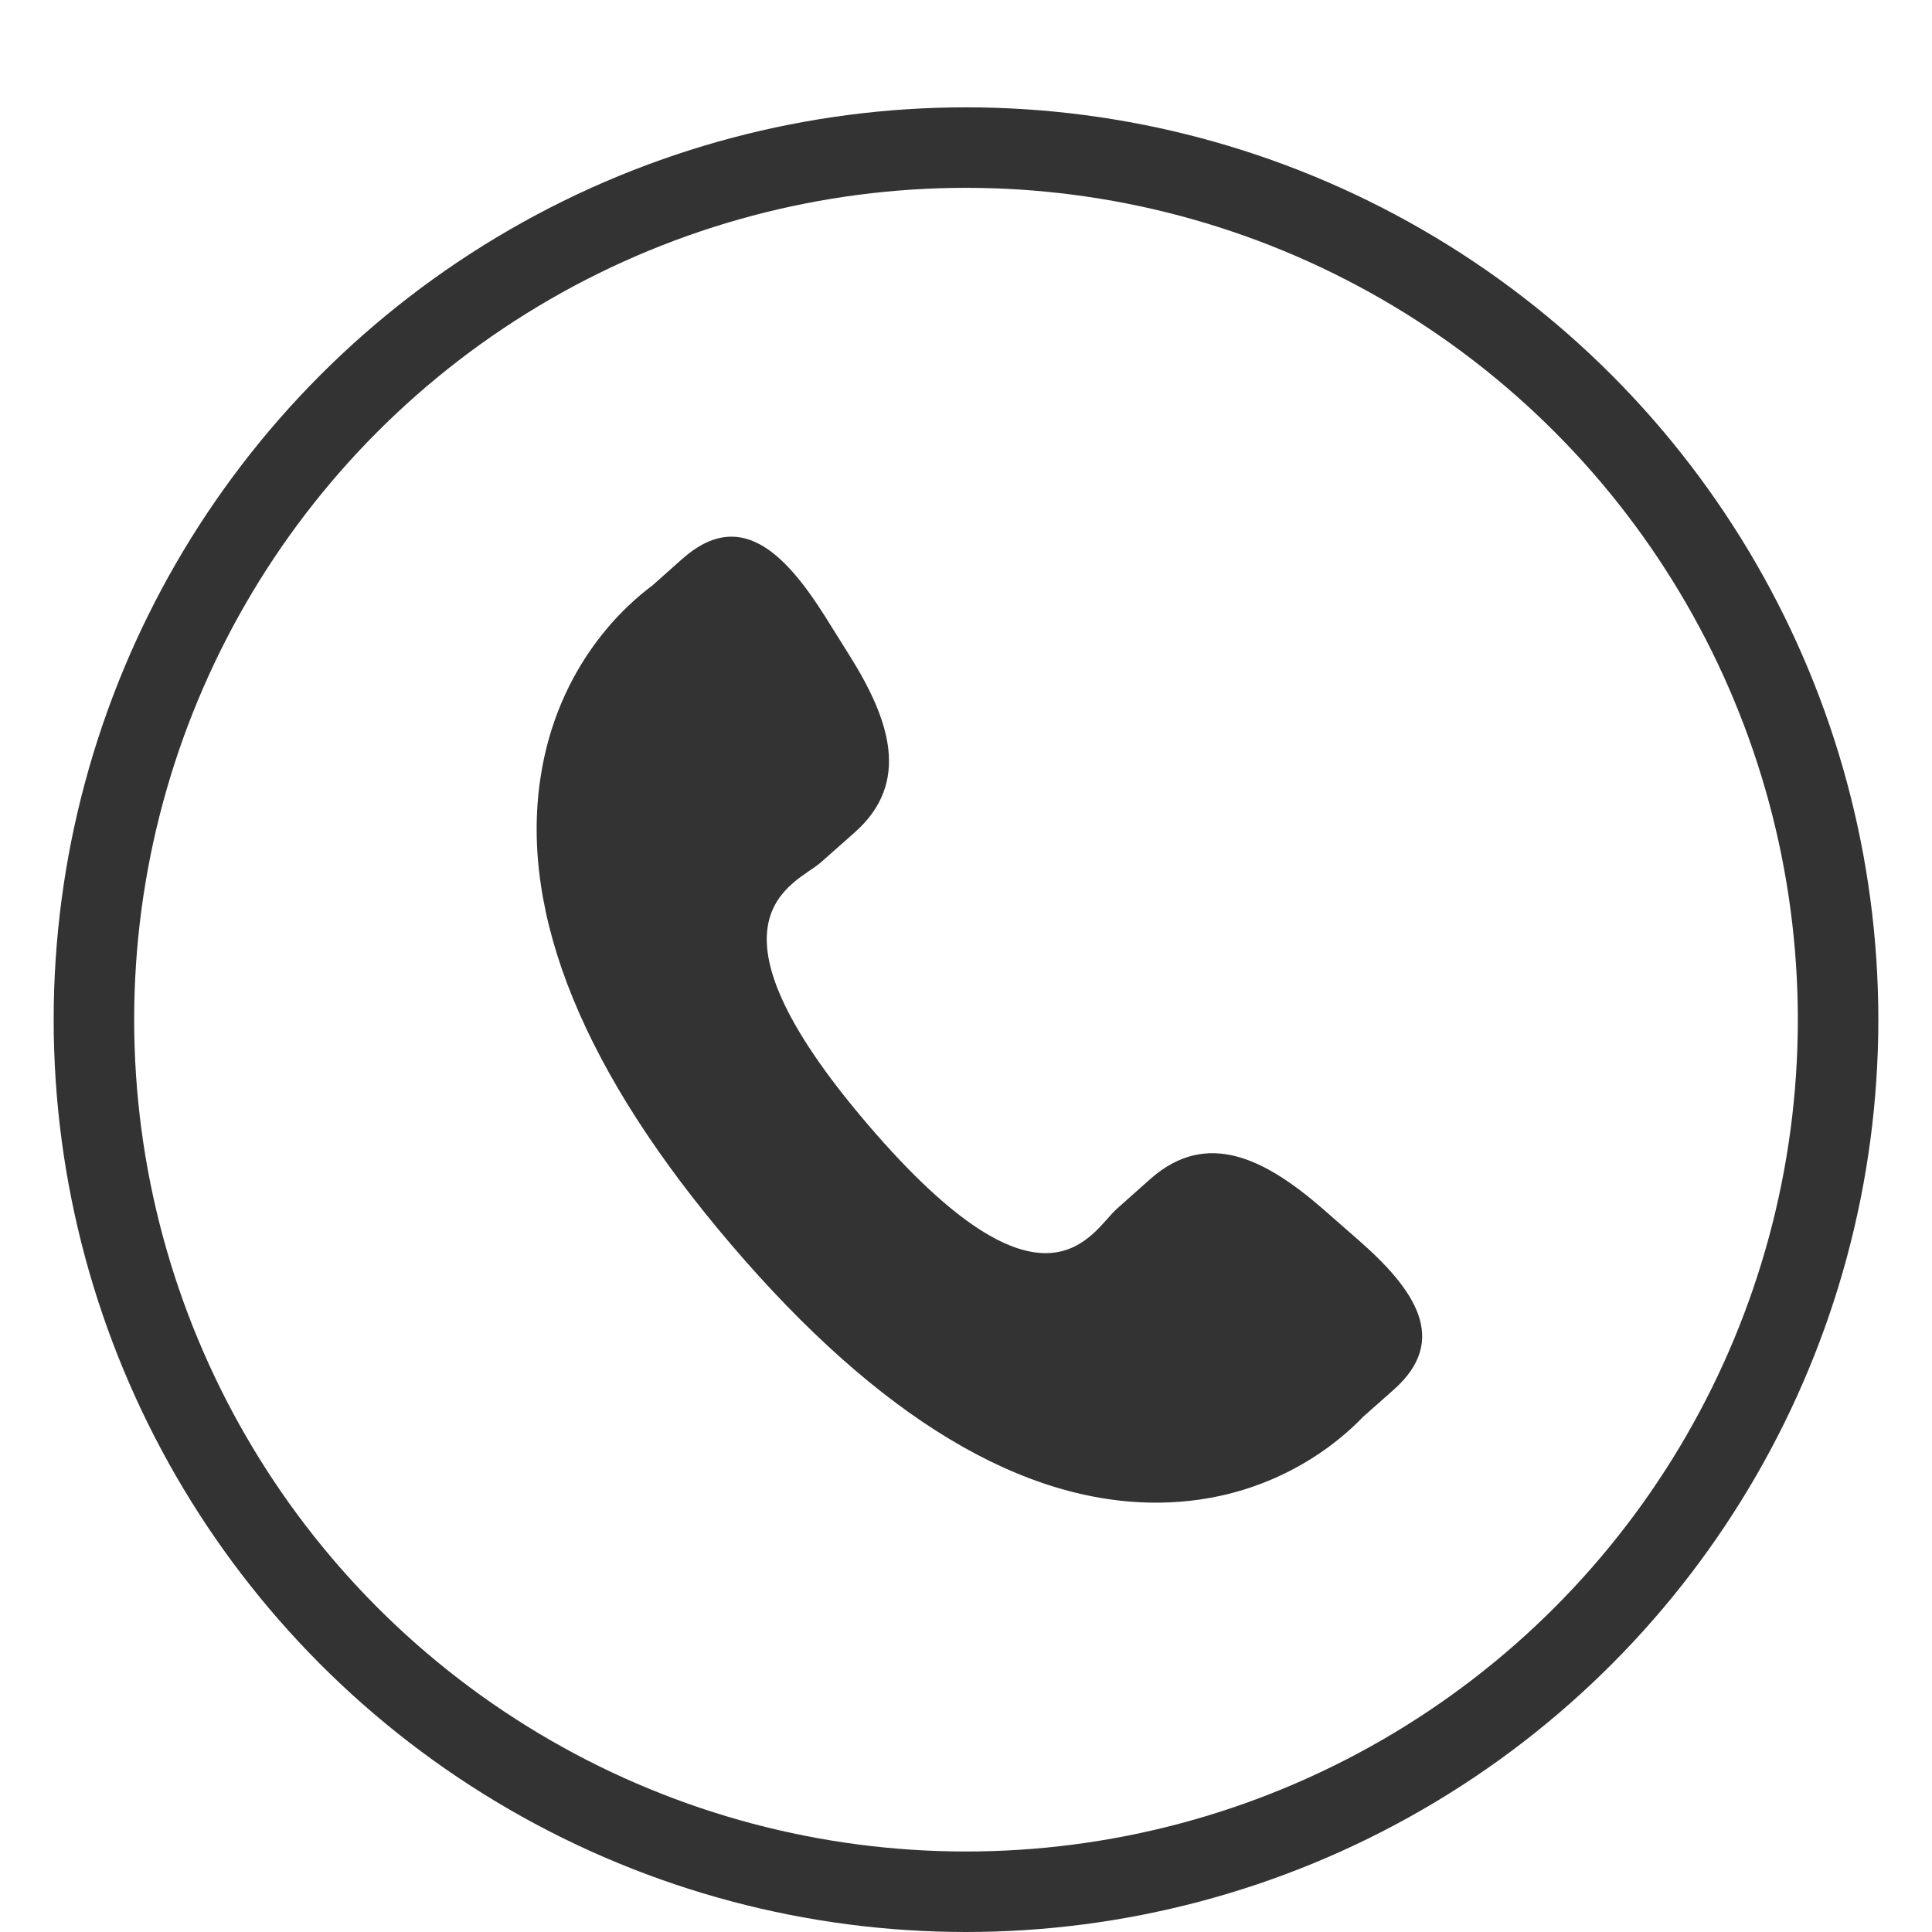
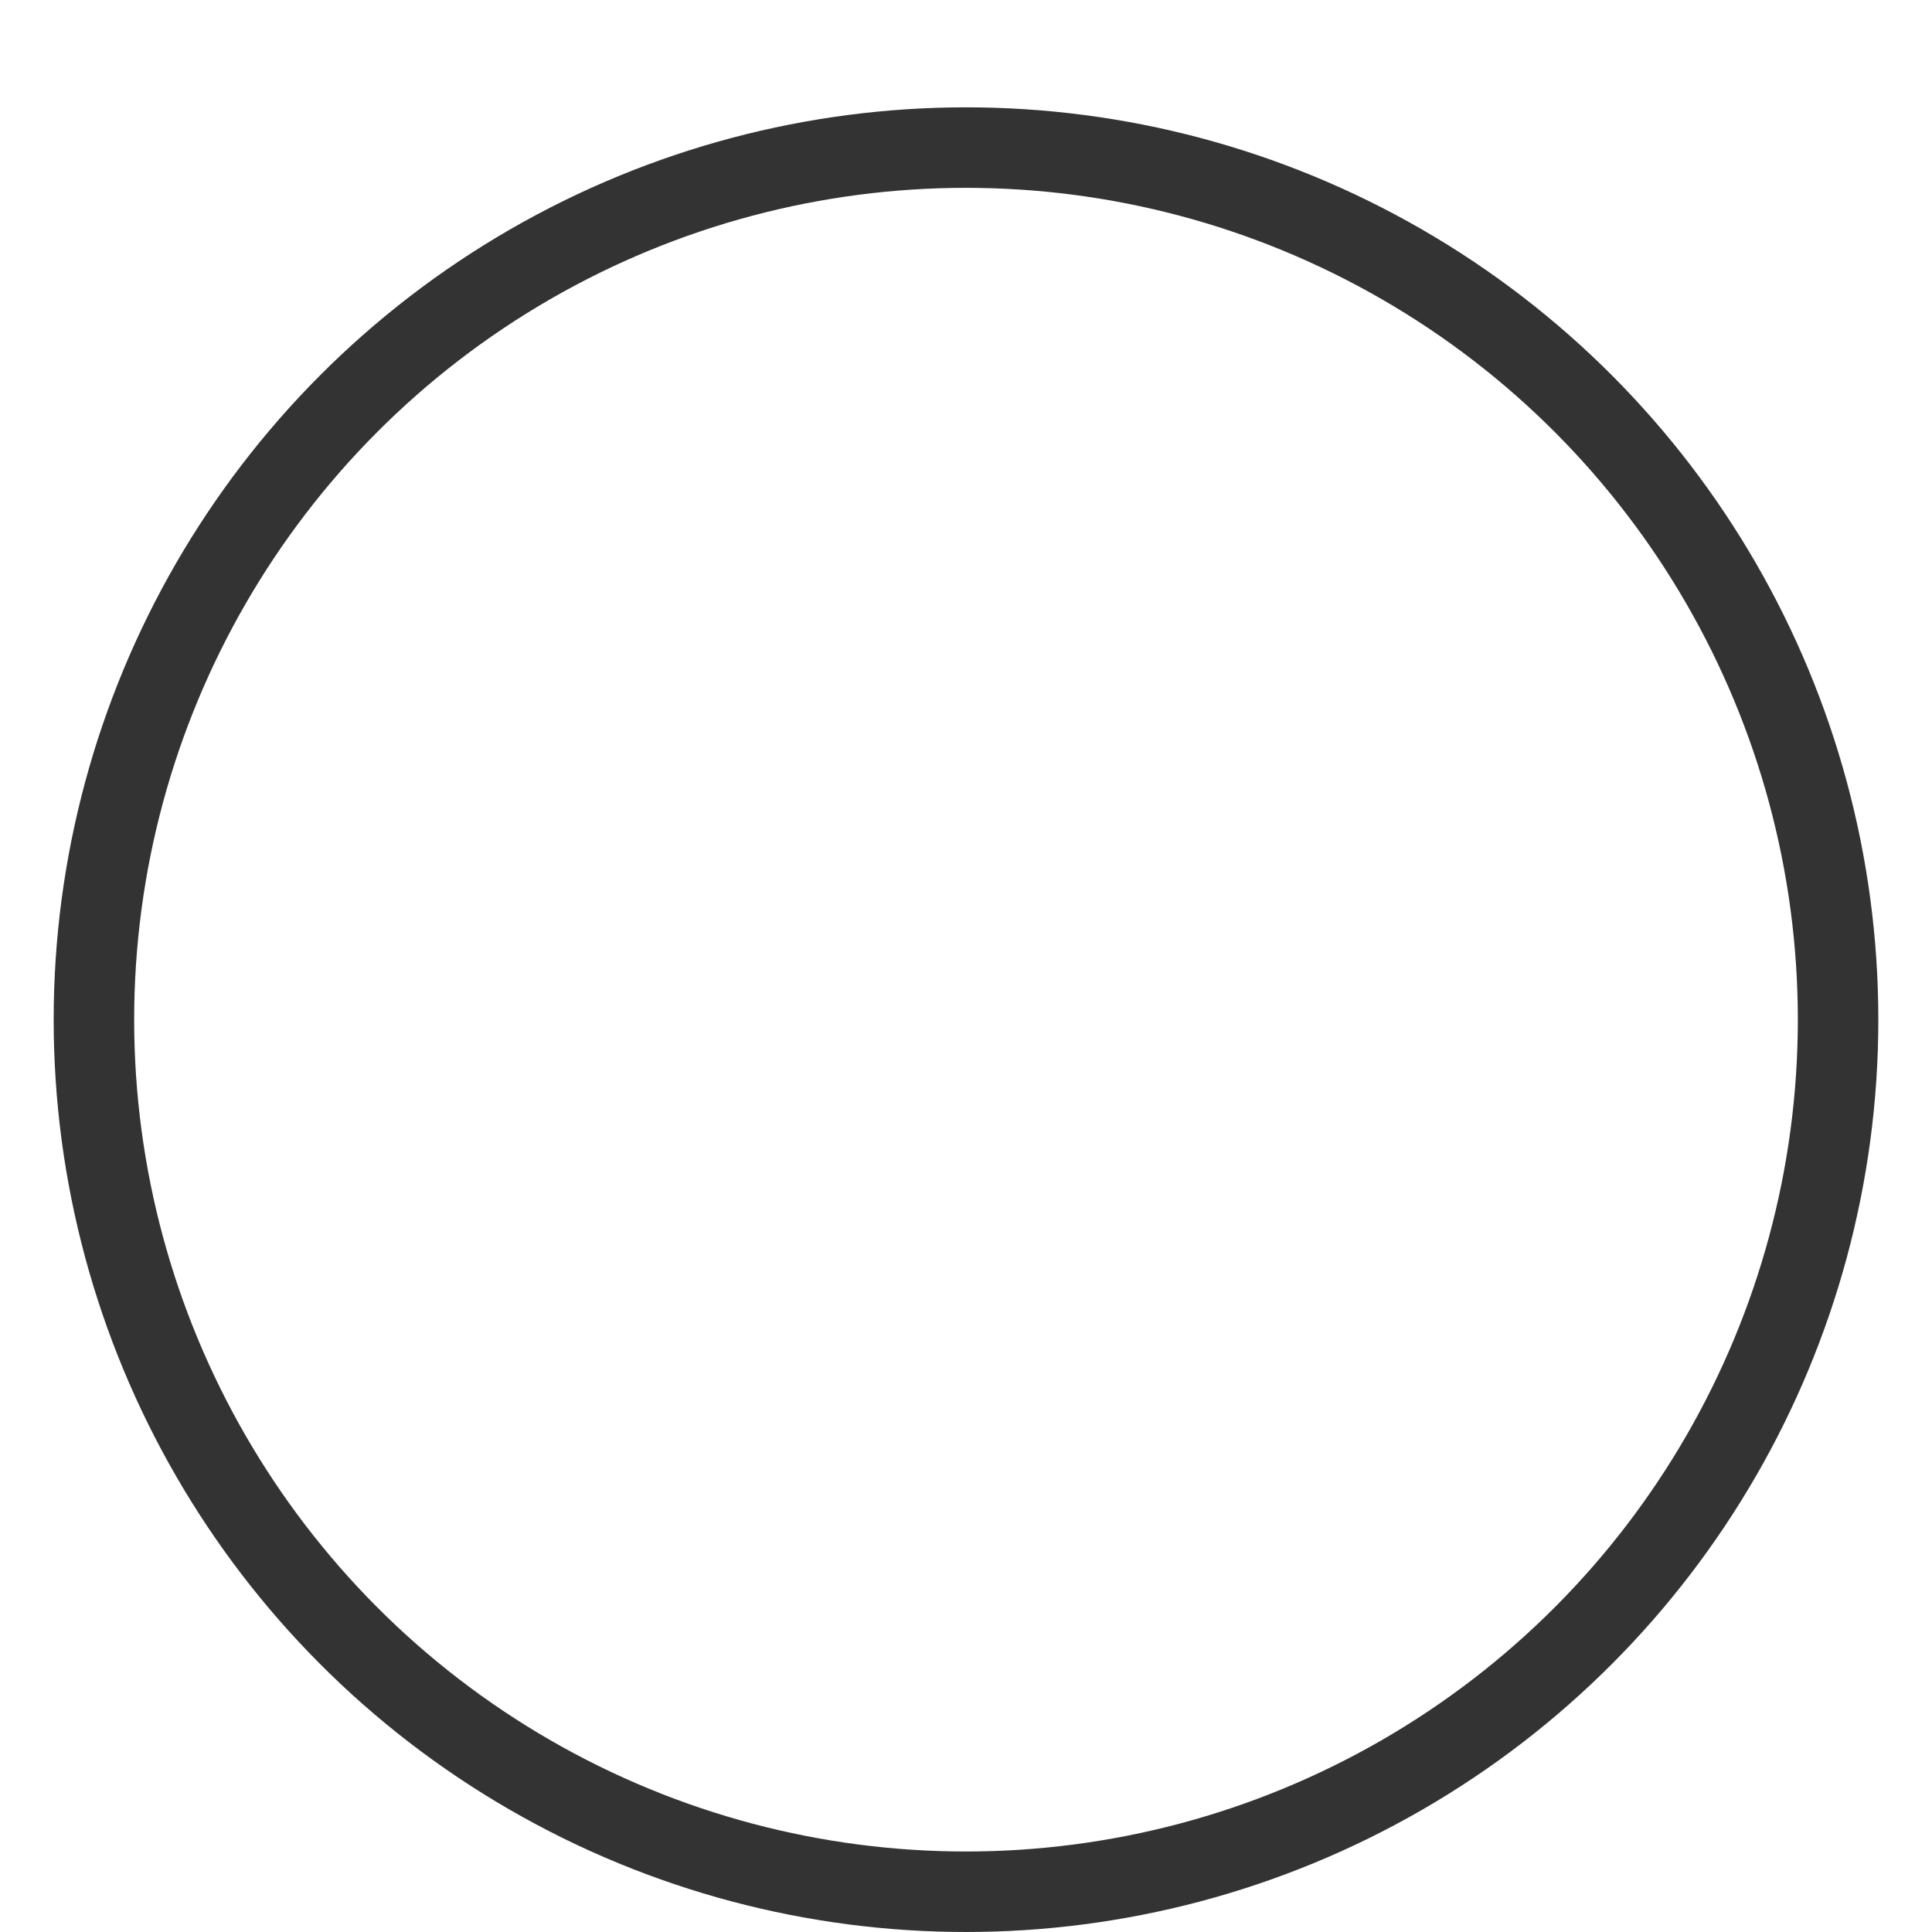
<svg xmlns="http://www.w3.org/2000/svg" width="72" height="72" viewBox="0 0 72 72" fill="none">
-   <path d="M49.304 45.056C47.165 43.197 44.994 42.07 42.881 43.927L41.62 45.05C40.697 45.864 38.981 49.672 32.345 41.911C25.711 34.16 29.659 32.953 30.584 32.145L31.852 31.022C33.954 29.16 33.161 26.817 31.645 24.405L30.73 22.944C29.207 20.537 27.549 18.956 25.442 20.815L24.303 21.827C23.372 22.516 20.769 24.759 20.137 29.018C19.377 34.129 21.775 39.982 27.267 46.404C32.753 52.828 38.124 56.056 43.212 55.999C47.44 55.953 49.993 53.646 50.792 52.807L51.935 51.794C54.037 49.937 52.731 48.046 50.59 46.182L49.304 45.056Z" fill="#333333" />
  <circle cx="36" cy="38" r="32.5" stroke="#333333" stroke-width="3" />
</svg>